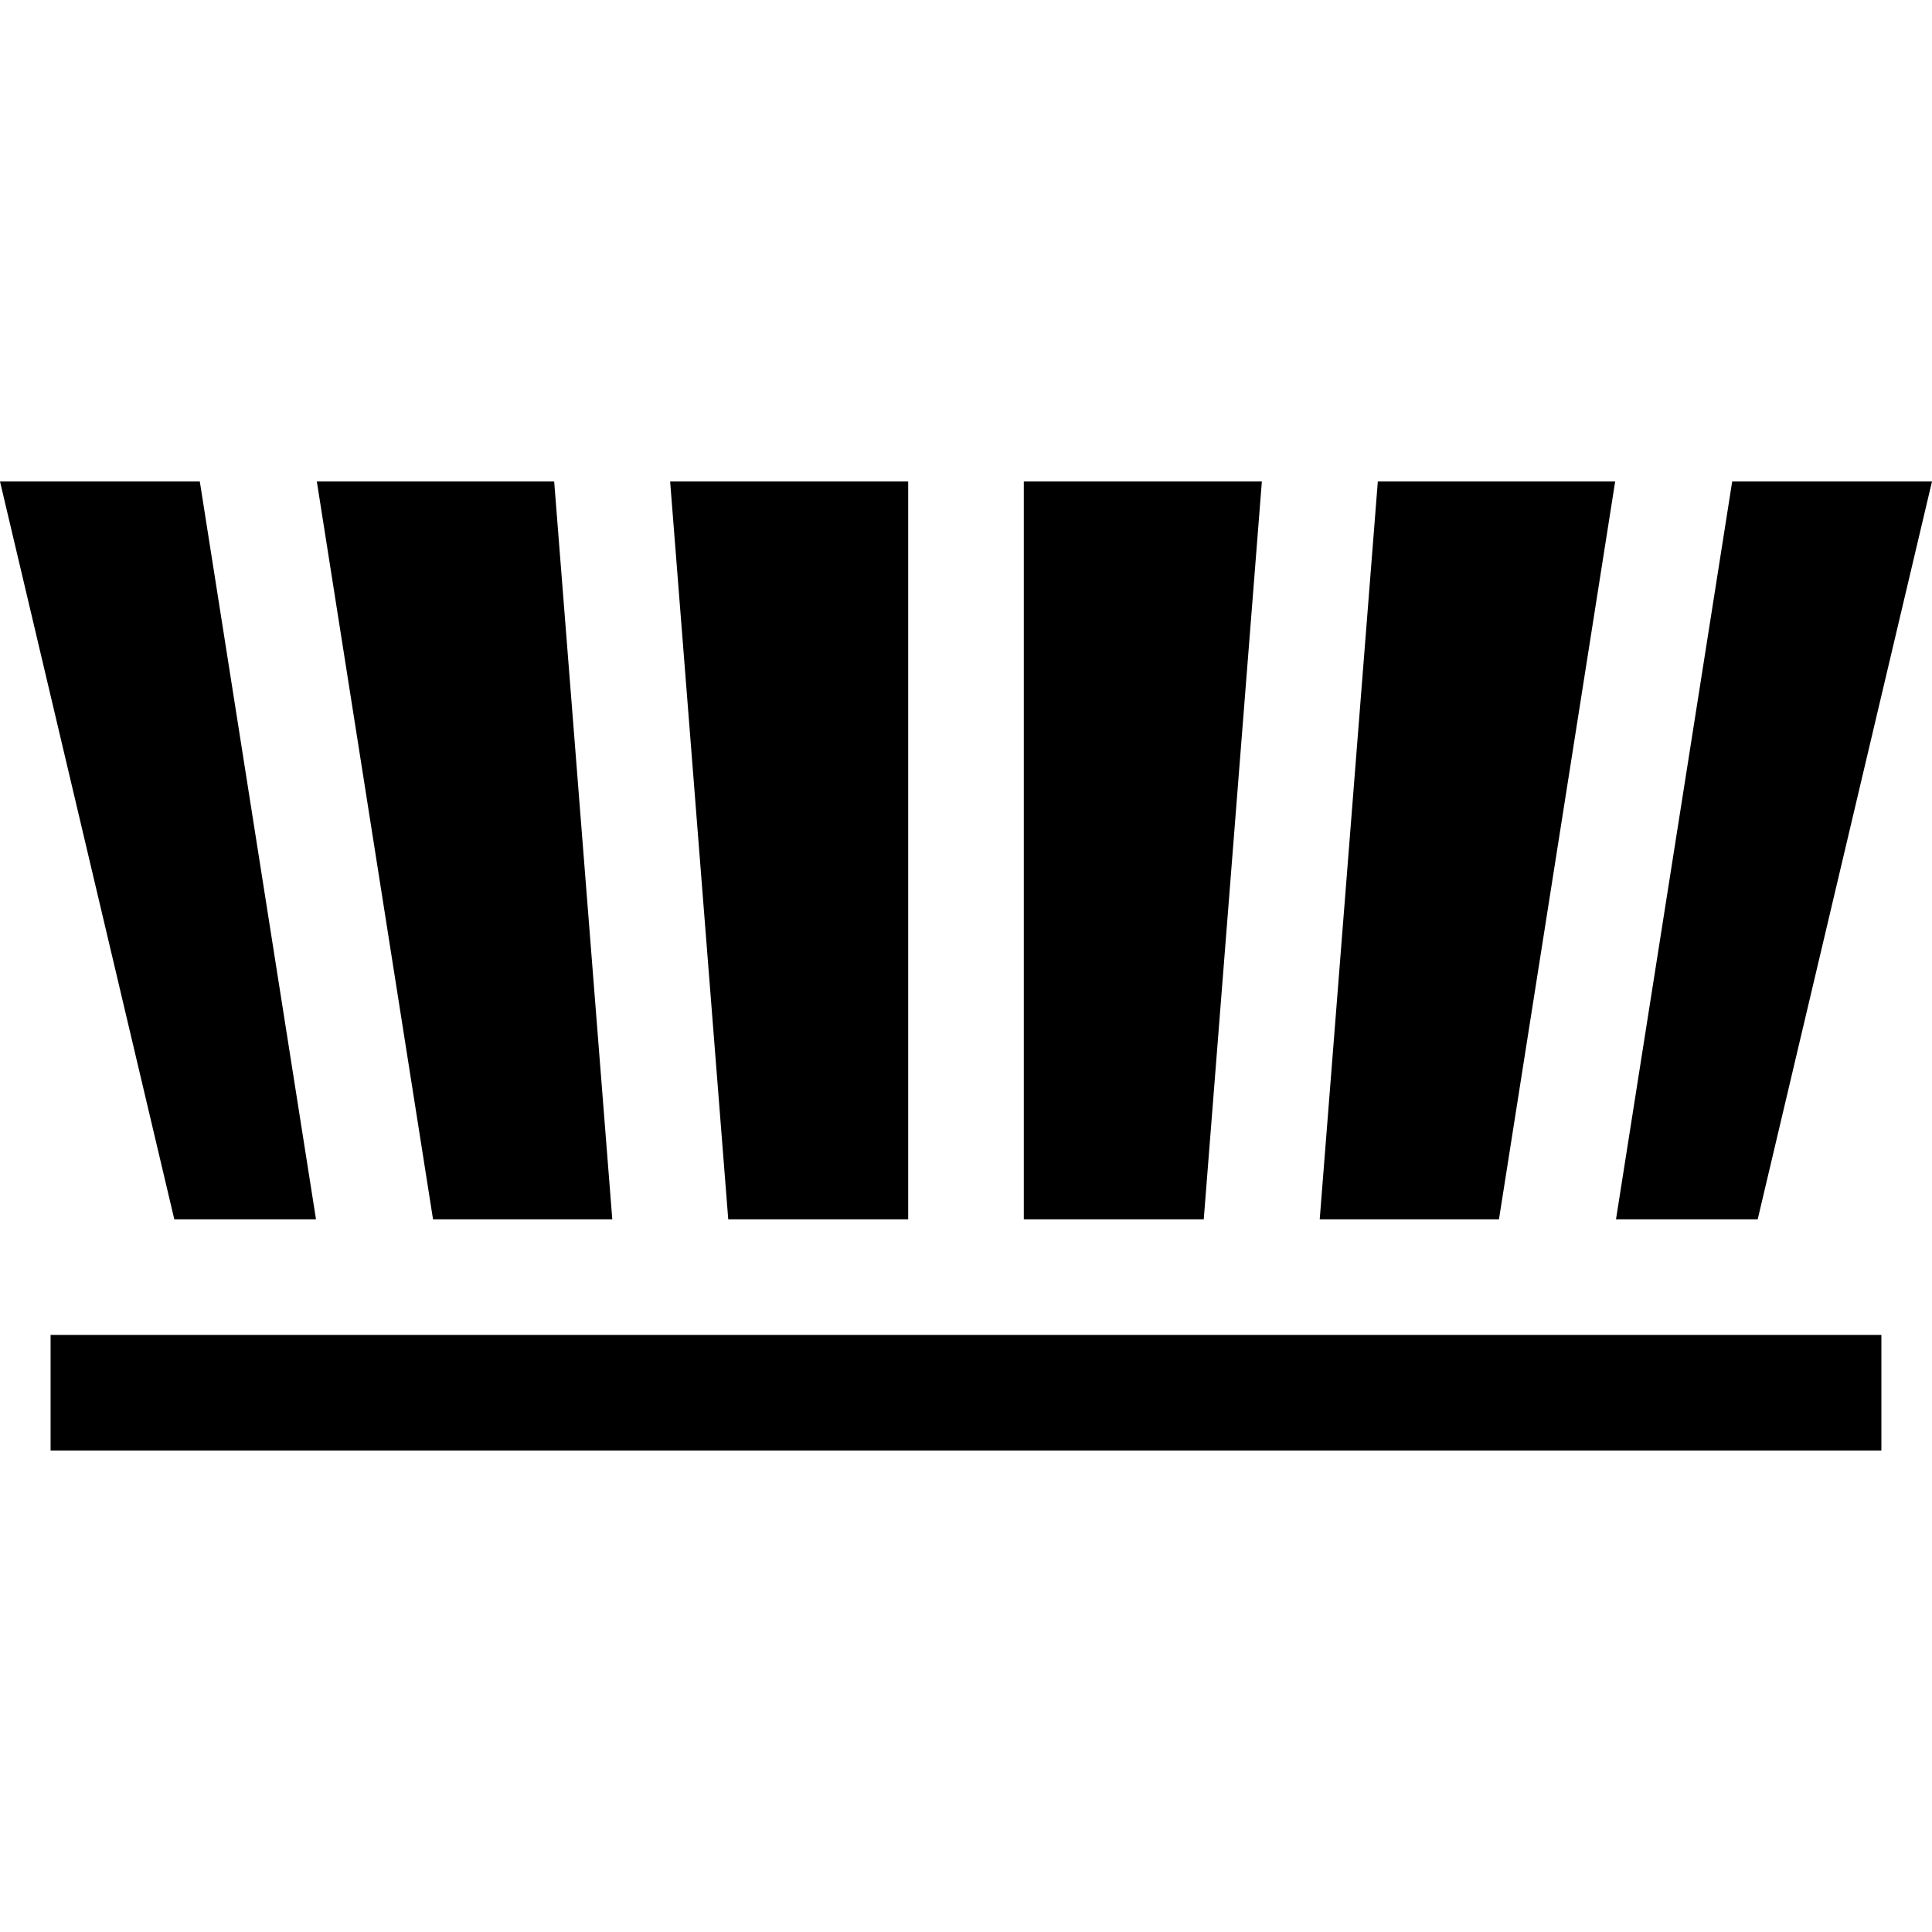
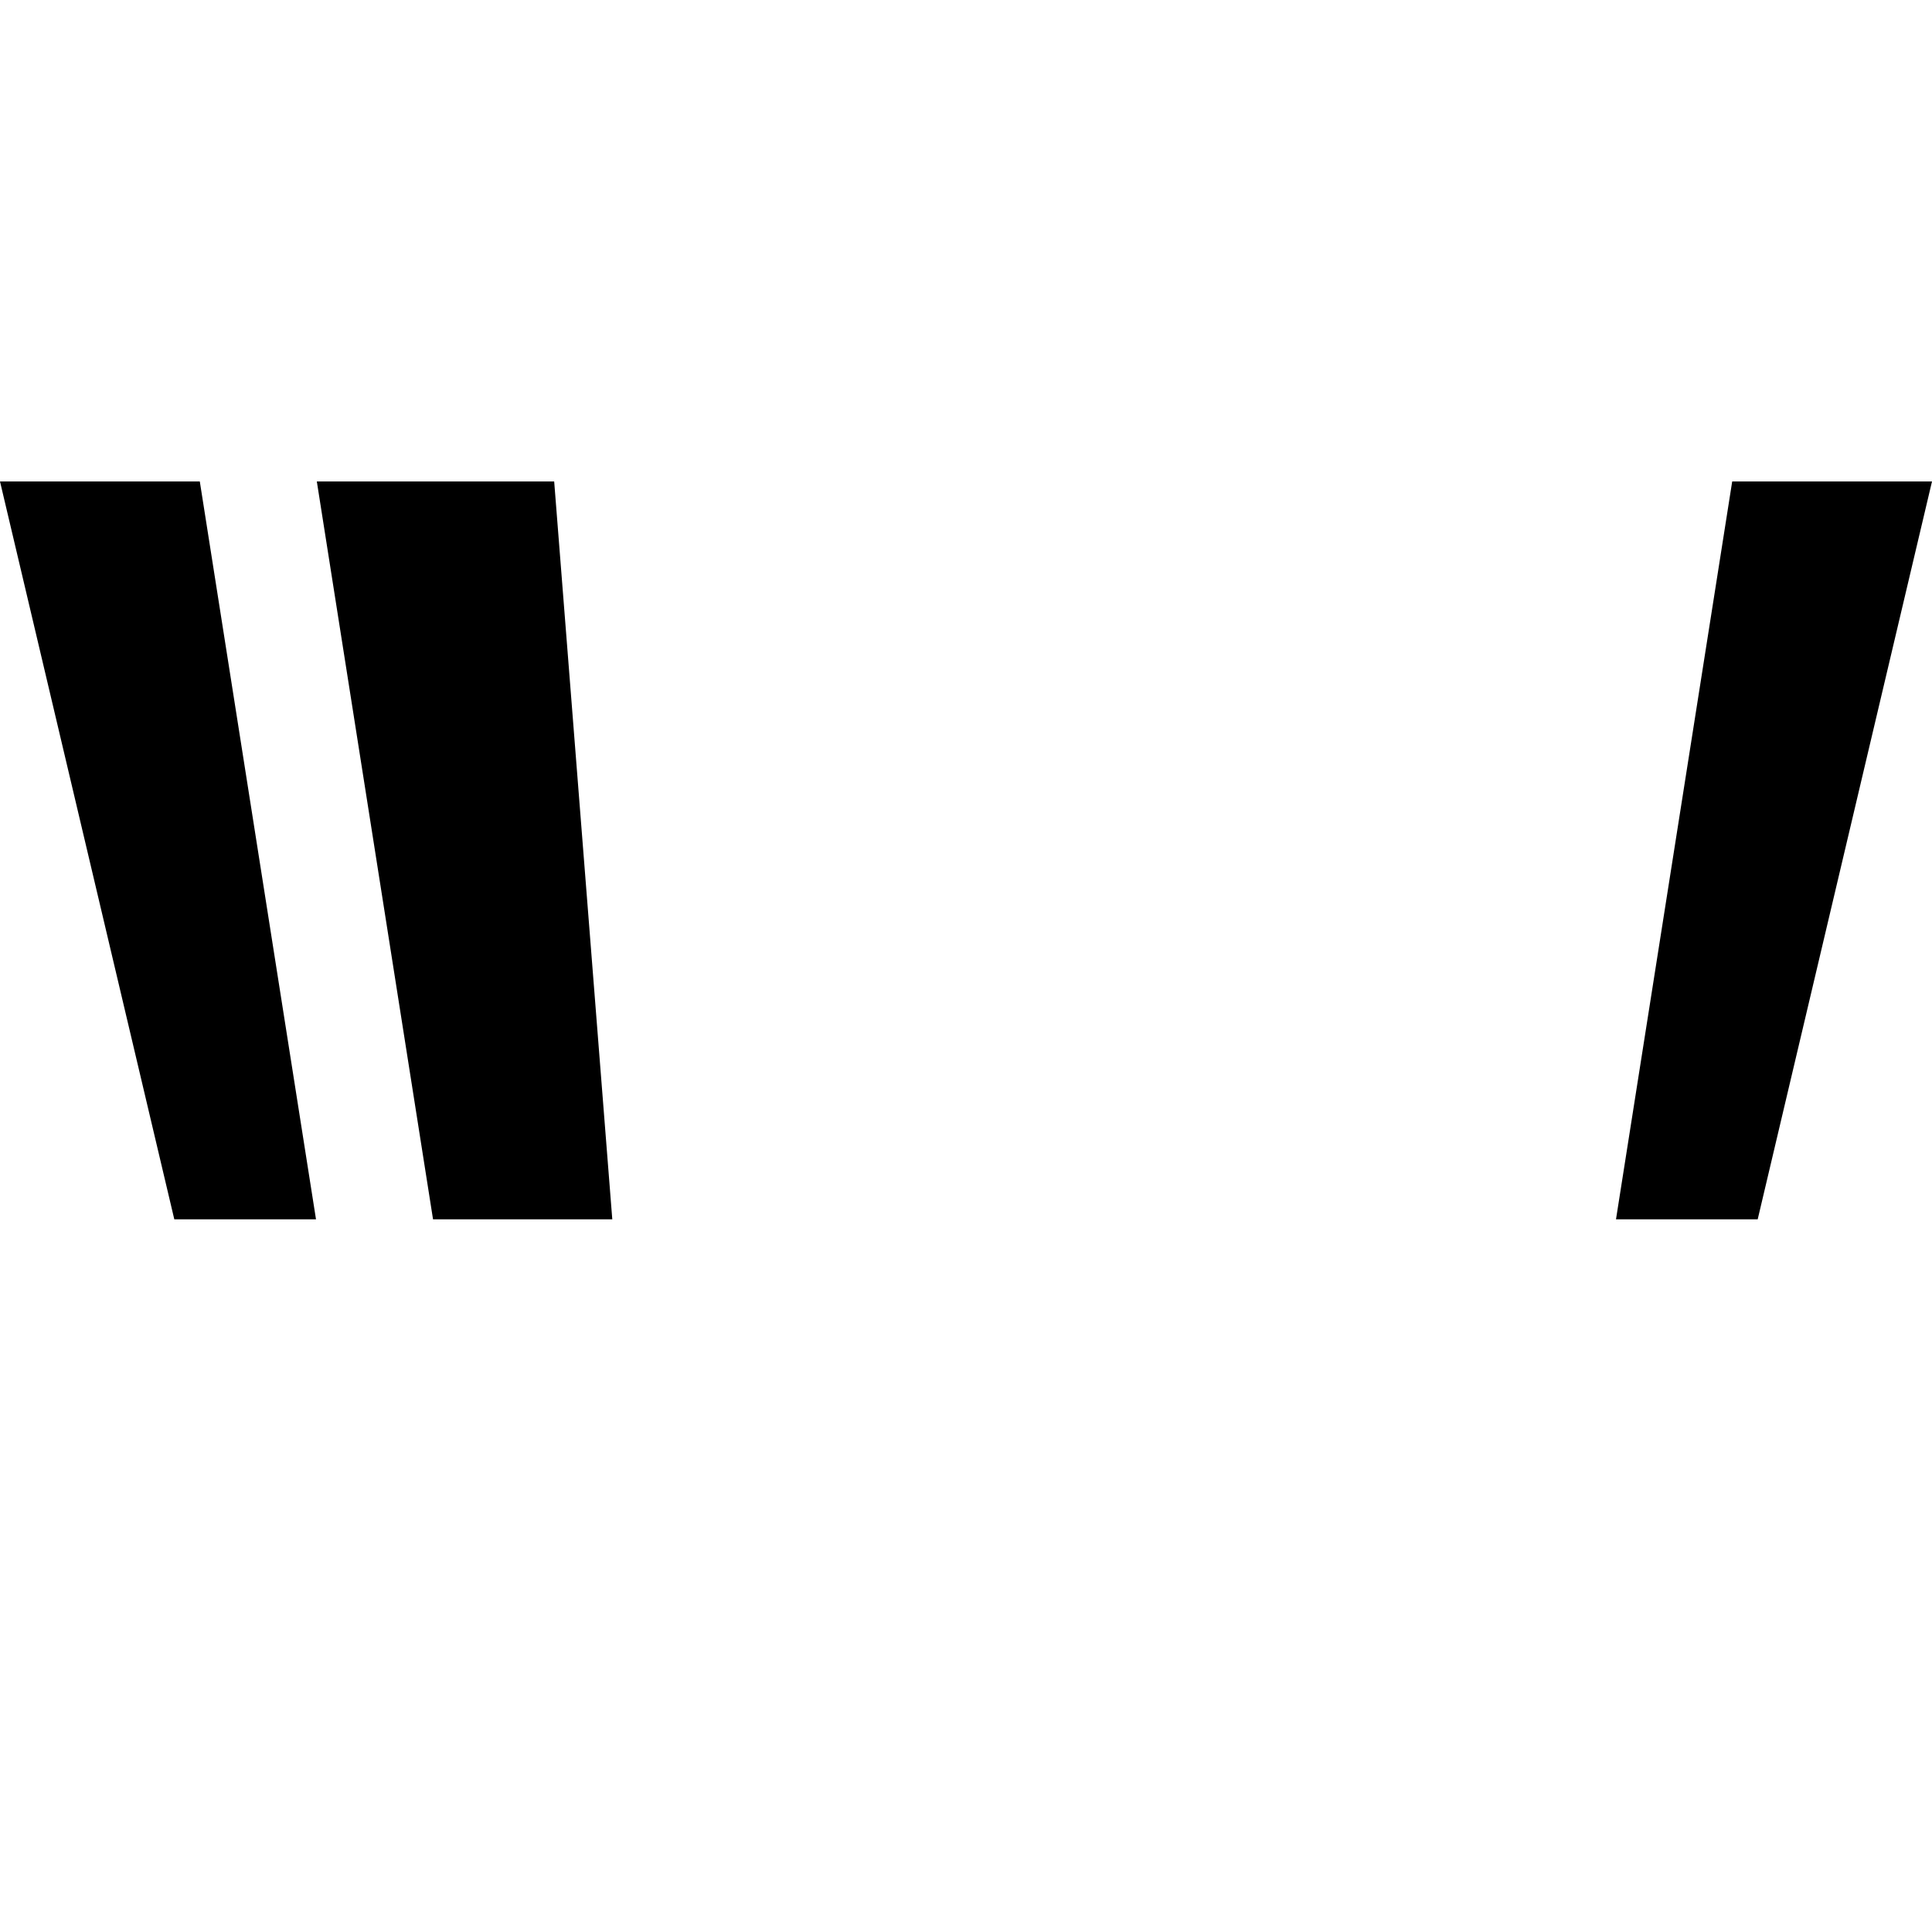
<svg xmlns="http://www.w3.org/2000/svg" fill="#000000" version="1.1" id="Layer_1" viewBox="0 0 512 512" xml:space="preserve">
  <g>
    <g>
-       <rect x="13.408" y="353.768" width="485.176" height="30.636" />
-     </g>
+       </g>
  </g>
  <g>
    <g>
      <polygon points="52.95,127.596 0,127.596 46.194,323.134 83.745,323.134   " />
    </g>
  </g>
  <g>
    <g>
      <polygon points="146.863,127.596 83.963,127.596 114.759,323.134 162.262,323.134   " />
    </g>
  </g>
  <g>
    <g>
      <polygon points="459.051,127.596 428.255,323.134 465.806,323.134 512,127.596   " />
    </g>
  </g>
  <g>
    <g>
-       <polygon points="177.593,127.596 192.992,323.134 240.682,323.134 240.682,127.596   " />
-     </g>
+       </g>
  </g>
  <g>
    <g>
-       <polygon points="365.138,127.596 349.739,323.134 397.241,323.134 428.037,127.596   " />
-     </g>
+       </g>
  </g>
  <g>
    <g>
-       <polygon points="271.319,127.596 271.319,323.134 319.008,323.134 334.407,127.596   " />
-     </g>
+       </g>
  </g>
</svg>